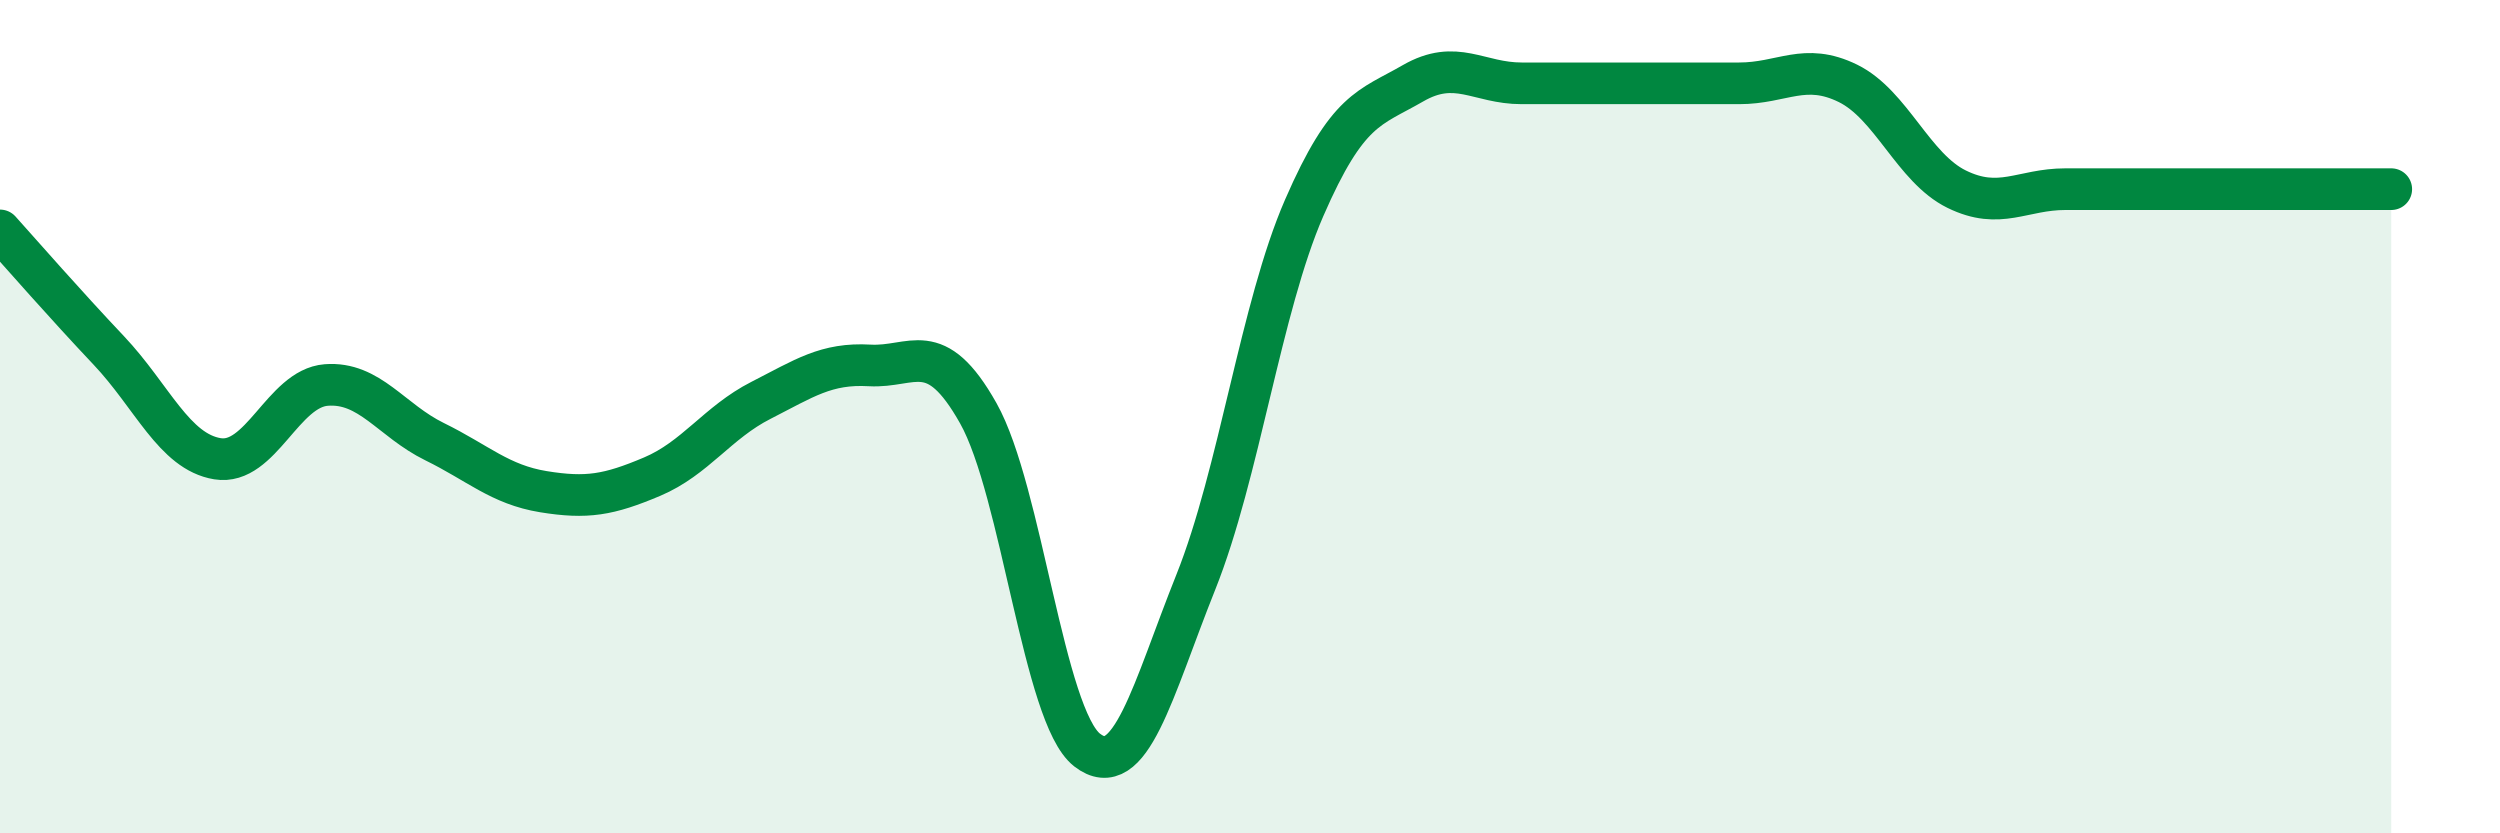
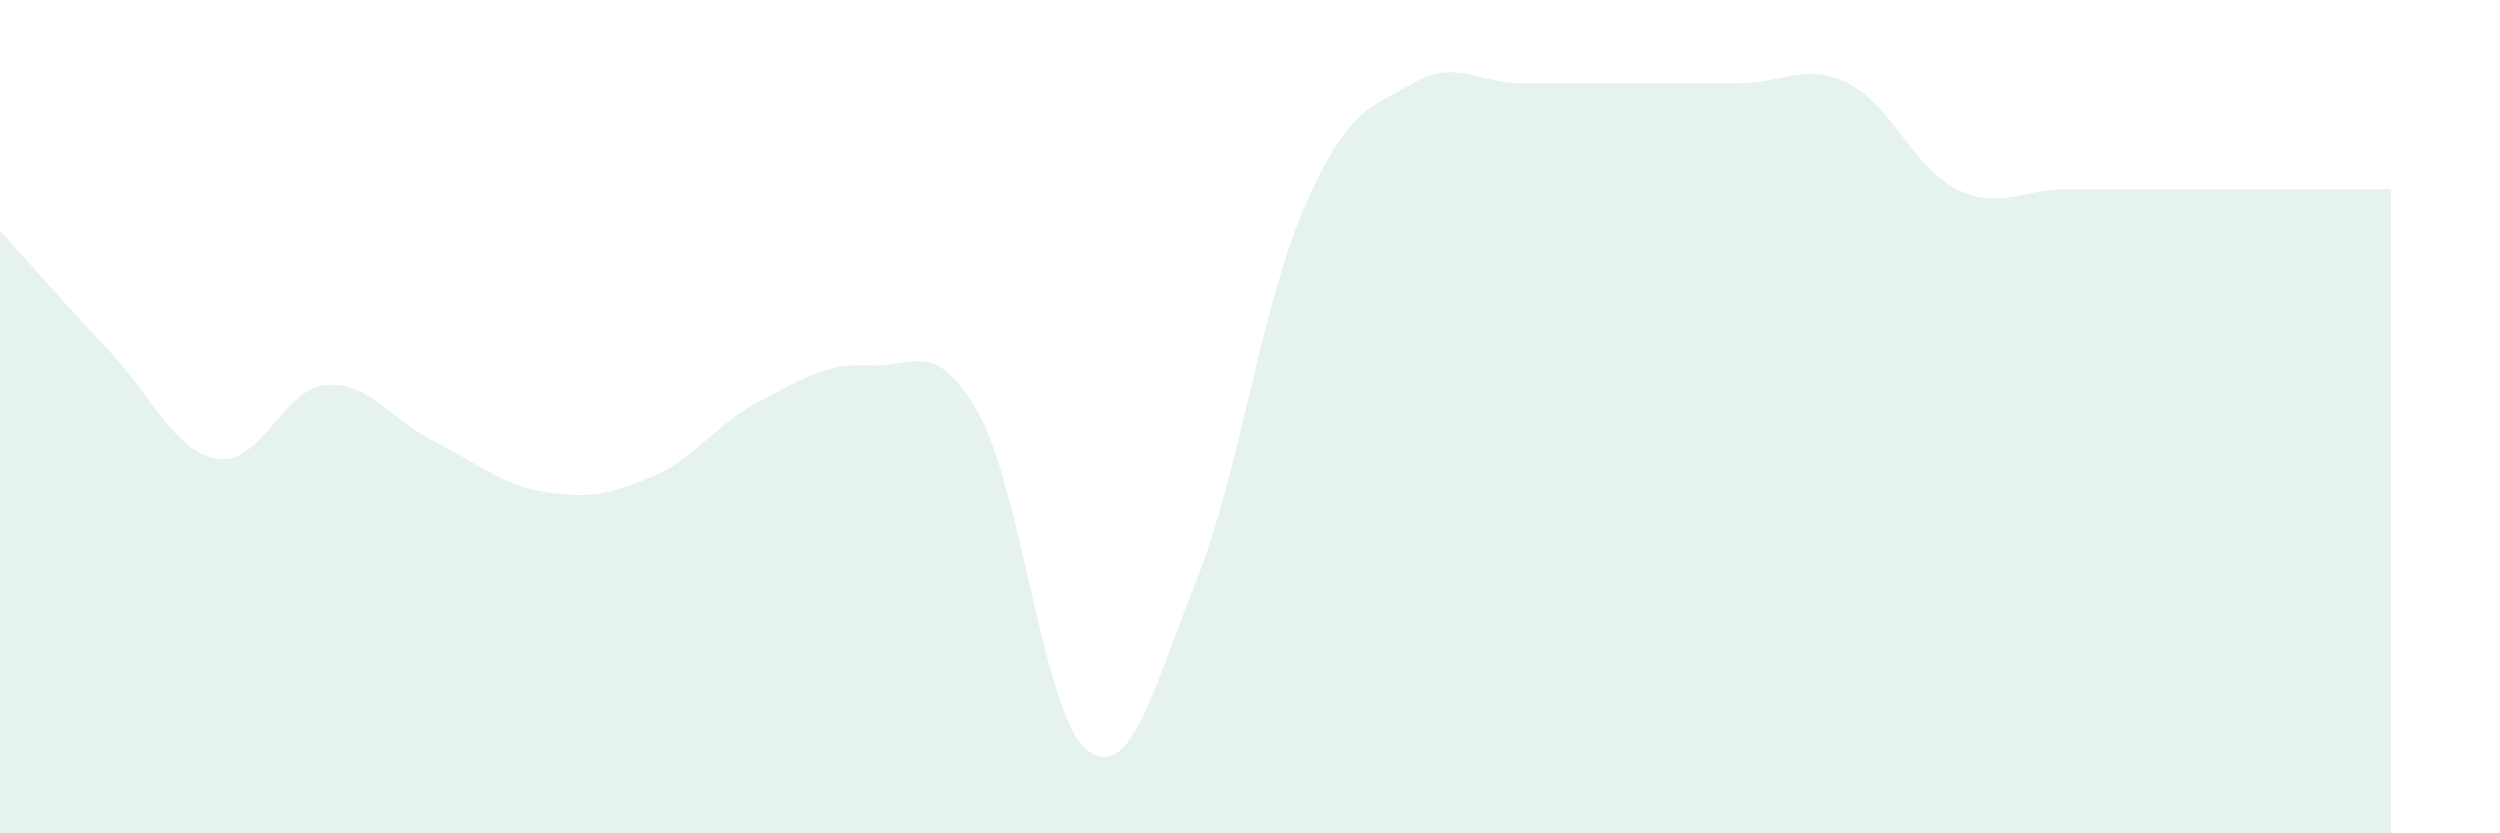
<svg xmlns="http://www.w3.org/2000/svg" width="60" height="20" viewBox="0 0 60 20">
-   <path d="M 0,5.53 C 0.52,6.11 1.57,7.31 2.61,8.41 C 3.65,9.51 4.18,10.84 5.22,11.01 C 6.26,11.18 6.79,9.32 7.83,9.24 C 8.87,9.16 9.39,10.09 10.43,10.6 C 11.47,11.11 12,11.63 13.04,11.8 C 14.08,11.97 14.61,11.88 15.65,11.44 C 16.69,11 17.22,10.14 18.26,9.61 C 19.3,9.08 19.83,8.71 20.87,8.77 C 21.91,8.83 22.44,8.07 23.48,9.92 C 24.52,11.77 25.05,17.19 26.09,18 C 27.13,18.81 27.66,16.57 28.7,13.97 C 29.74,11.37 30.26,7.38 31.3,4.99 C 32.34,2.6 32.87,2.6 33.91,2 C 34.95,1.4 35.48,2 36.52,2 C 37.56,2 38.09,2 39.13,2 C 40.17,2 40.7,2 41.74,2 C 42.78,2 43.31,1.49 44.35,2 C 45.39,2.51 45.92,4.03 46.96,4.54 C 48,5.05 48.53,4.54 49.57,4.54 C 50.61,4.54 51.13,4.54 52.17,4.54 C 53.21,4.54 53.74,4.54 54.78,4.54 C 55.82,4.54 56.87,4.54 57.39,4.54L57.39 20L0 20Z" fill="#008740" opacity="0.1" stroke-linecap="round" stroke-linejoin="round" />
-   <path d="M 0,5.53 C 0.52,6.11 1.57,7.31 2.61,8.41 C 3.65,9.51 4.18,10.84 5.22,11.01 C 6.26,11.18 6.79,9.32 7.83,9.24 C 8.87,9.16 9.39,10.09 10.43,10.6 C 11.47,11.11 12,11.63 13.04,11.8 C 14.08,11.97 14.61,11.88 15.65,11.44 C 16.69,11 17.22,10.14 18.26,9.61 C 19.3,9.08 19.83,8.71 20.87,8.77 C 21.91,8.83 22.44,8.07 23.48,9.92 C 24.52,11.77 25.05,17.19 26.09,18 C 27.13,18.81 27.66,16.57 28.7,13.97 C 29.74,11.37 30.26,7.38 31.3,4.99 C 32.34,2.6 32.87,2.6 33.91,2 C 34.95,1.4 35.48,2 36.52,2 C 37.56,2 38.09,2 39.13,2 C 40.17,2 40.7,2 41.74,2 C 42.78,2 43.31,1.49 44.35,2 C 45.39,2.51 45.92,4.03 46.96,4.54 C 48,5.05 48.53,4.54 49.57,4.54 C 50.61,4.54 51.13,4.54 52.17,4.54 C 53.21,4.54 53.74,4.54 54.78,4.54 C 55.82,4.54 56.87,4.54 57.39,4.54" stroke="#008740" stroke-width="1" fill="none" stroke-linecap="round" stroke-linejoin="round" />
+   <path d="M 0,5.53 C 0.52,6.11 1.57,7.31 2.61,8.41 C 3.65,9.51 4.18,10.84 5.22,11.01 C 6.26,11.18 6.79,9.32 7.83,9.24 C 8.87,9.16 9.39,10.09 10.43,10.6 C 11.47,11.11 12,11.63 13.04,11.8 C 14.08,11.97 14.61,11.88 15.65,11.44 C 16.69,11 17.22,10.14 18.26,9.61 C 19.3,9.08 19.83,8.71 20.87,8.77 C 21.91,8.83 22.44,8.07 23.48,9.92 C 24.52,11.77 25.05,17.19 26.09,18 C 27.13,18.81 27.66,16.57 28.7,13.97 C 29.74,11.37 30.26,7.38 31.3,4.99 C 32.34,2.6 32.87,2.6 33.91,2 C 34.95,1.4 35.48,2 36.52,2 C 37.56,2 38.09,2 39.13,2 C 40.17,2 40.7,2 41.74,2 C 42.78,2 43.31,1.49 44.35,2 C 45.39,2.51 45.92,4.03 46.96,4.54 C 48,5.05 48.53,4.54 49.57,4.54 C 53.21,4.54 53.74,4.54 54.78,4.54 C 55.82,4.54 56.87,4.54 57.39,4.54L57.39 20L0 20Z" fill="#008740" opacity="0.1" stroke-linecap="round" stroke-linejoin="round" />
</svg>